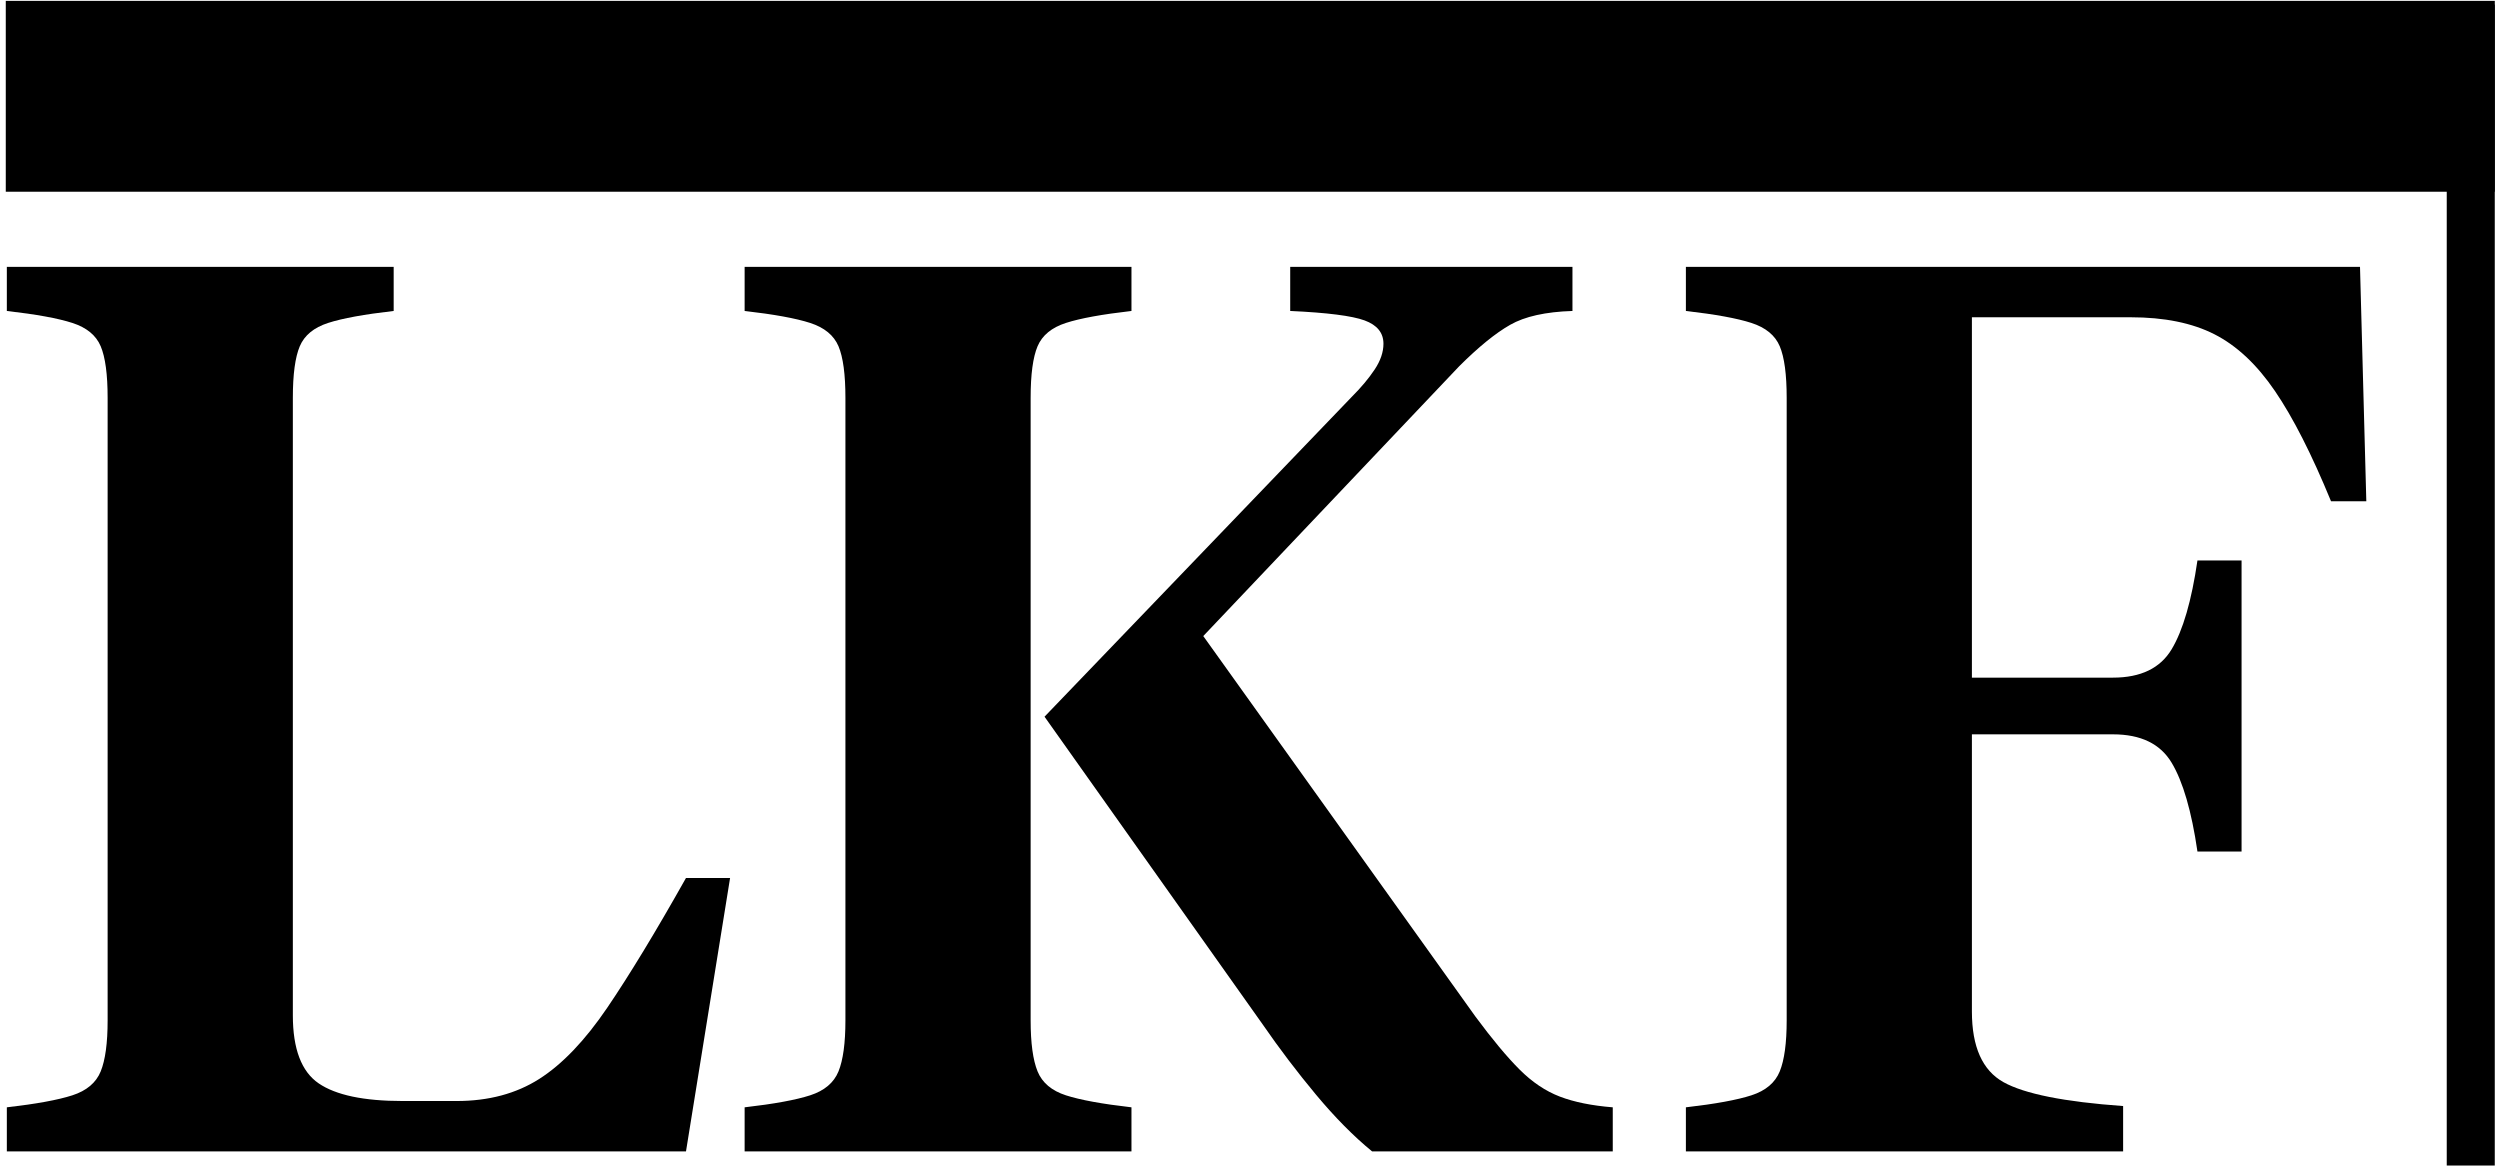
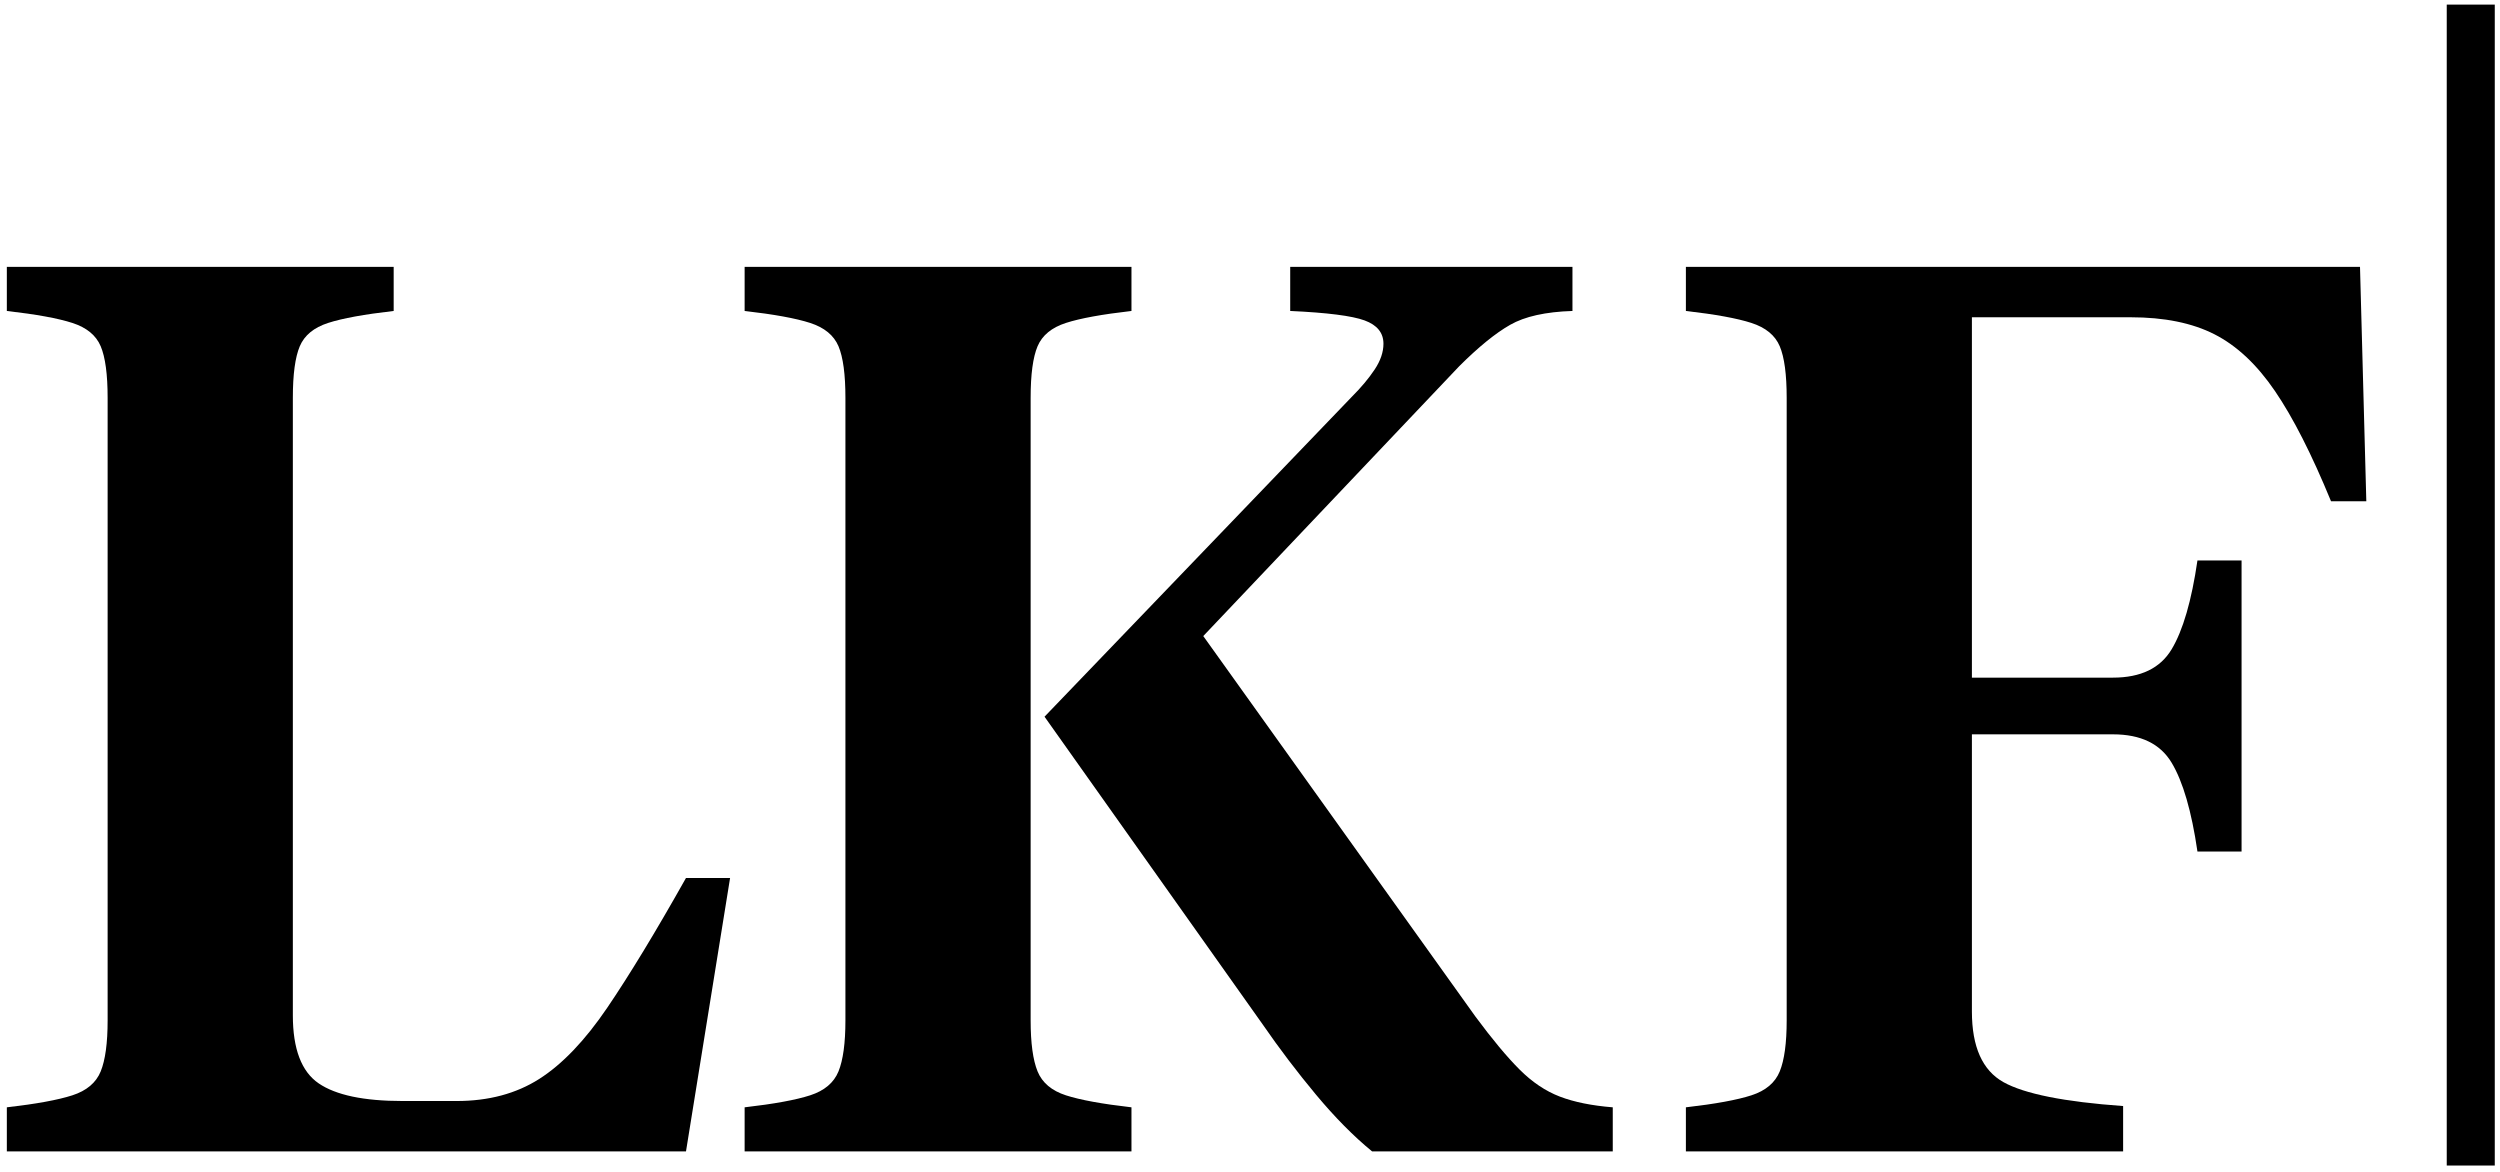
<svg xmlns="http://www.w3.org/2000/svg" width="1920" zoomAndPan="magnify" viewBox="0 0 1440 676.5" height="900" preserveAspectRatio="xMidYMid meet" version="1.0">
  <defs>
    <g />
    <clipPath id="8c25922dfa">
      <path d="M 0.531 0 L 1439 0 L 1439 674.5 L 0.531 674.5 Z M 0.531 0 " clip-rule="nonzero" />
    </clipPath>
    <clipPath id="7214d57c2b">
      <path d="M 0.531 0 L 431 0 L 431 674.5 L 0.531 674.5 Z M 0.531 0 " clip-rule="nonzero" />
    </clipPath>
    <clipPath id="4aefef4e19">
      <rect x="0" width="431" y="0" height="675" />
    </clipPath>
    <clipPath id="04fdb43b6d">
      <path d="M 408 0 L 933 0 L 933 674.5 L 408 674.5 Z M 408 0 " clip-rule="nonzero" />
    </clipPath>
    <clipPath id="8d5760d0f9">
      <rect x="0" width="525" y="0" height="675" />
    </clipPath>
    <clipPath id="c8d36047ff">
      <path d="M 951 0 L 1384 0 L 1384 674.5 L 951 674.5 Z M 951 0 " clip-rule="nonzero" />
    </clipPath>
    <clipPath id="799be5acad">
      <rect x="0" width="433" y="0" height="675" />
    </clipPath>
    <clipPath id="40e6a036e3">
      <path d="M 1.734 0.488 L 1438.602 0.488 L 1438.602 110.688 L 1.734 110.688 Z M 1.734 0.488 " clip-rule="nonzero" />
    </clipPath>
    <clipPath id="31bc1d0838">
      <path d="M 0.734 0.488 L 1437.602 0.488 L 1437.602 110.688 L 0.734 110.688 Z M 0.734 0.488 " clip-rule="nonzero" />
    </clipPath>
    <clipPath id="0ff635c147">
-       <rect x="0" width="1438" y="0" height="111" />
-     </clipPath>
+       </clipPath>
    <clipPath id="2664f56363">
      <path d="M 1410.855 2.668 L 1438.582 2.668 L 1438.582 672.902 L 1410.855 672.902 Z M 1410.855 2.668 " clip-rule="nonzero" />
    </clipPath>
    <clipPath id="8cd74b334d">
      <path d="M 0.855 0.668 L 28.582 0.668 L 28.582 670.902 L 0.855 670.902 Z M 0.855 0.668 " clip-rule="nonzero" />
    </clipPath>
    <clipPath id="917103c36f">
      <rect x="0" width="29" y="0" height="671" />
    </clipPath>
    <clipPath id="bd906f9430">
      <rect x="0" width="1439" y="0" height="675" />
    </clipPath>
  </defs>
  <g clip-path="url(#8c25922dfa)">
    <g transform="matrix(1, 0, 0, 1, 0, -0)">
      <g clip-path="url(#bd906f9430)">
        <g clip-path="url(#7214d57c2b)">
          <g transform="matrix(1, 0, 0, 1, 0, -0)">
            <g clip-path="url(#4aefef4e19)">
              <g fill="#000000" fill-opacity="1">
                <g transform="translate(-17.295, 664.686)">
                  <g>
                    <path d="M 184.75 -434.984 L 184.75 -78.562 C 184.75 -59.164 189.719 -46.07 199.656 -39.281 C 209.602 -32.488 225.734 -29.094 248.047 -29.094 L 279.312 -29.094 C 297.738 -29.094 313.617 -33.332 326.953 -41.812 C 340.297 -50.301 353.391 -64.004 366.234 -82.922 C 379.086 -101.836 394.242 -126.812 411.703 -157.844 L 437.156 -157.844 L 411.703 0 L 19.641 0 L 19.641 -25.453 C 36.609 -27.398 49.211 -29.707 57.453 -32.375 C 65.703 -35.039 71.16 -39.645 73.828 -46.188 C 76.492 -52.738 77.828 -62.562 77.828 -75.656 L 77.828 -434.984 C 77.828 -448.555 76.492 -458.492 73.828 -464.797 C 71.16 -471.109 65.703 -475.598 57.453 -478.266 C 49.211 -480.93 36.609 -483.234 19.641 -485.172 L 19.641 -510.625 L 242.953 -510.625 L 242.953 -485.172 C 225.973 -483.234 213.363 -480.93 205.125 -478.266 C 196.883 -475.598 191.426 -471.109 188.75 -464.797 C 186.082 -458.492 184.75 -448.555 184.75 -434.984 Z M 184.75 -434.984 " />
                  </g>
                </g>
              </g>
            </g>
          </g>
        </g>
        <g clip-path="url(#04fdb43b6d)">
          <g transform="matrix(1, 0, 0, 1, 408, -0)">
            <g clip-path="url(#8d5760d0f9)">
              <g fill="#000000" fill-opacity="1">
                <g transform="translate(0.618, 664.686)">
                  <g>
                    <path d="M 284.406 -297.5 L 441.531 -77.828 C 451.227 -64.734 459.711 -54.551 466.984 -47.281 C 474.254 -40.008 482.008 -34.797 490.25 -31.641 C 498.5 -28.484 508.68 -26.422 520.797 -25.453 L 520.797 0 L 381.875 0 C 371.207 -8.727 360.414 -19.641 349.5 -32.734 C 338.594 -45.828 328.289 -59.406 318.594 -73.469 L 192.766 -250.953 L 370.234 -435.703 C 375.578 -441.035 379.941 -446.25 383.328 -451.344 C 386.723 -456.438 388.422 -461.406 388.422 -466.25 C 388.422 -472.562 384.785 -477.051 377.516 -479.719 C 370.242 -482.383 355.938 -484.203 334.594 -485.172 L 334.594 -510.625 L 497.531 -510.625 L 497.531 -485.172 C 482.02 -484.68 470.02 -482.008 461.531 -477.156 C 453.039 -472.312 443.219 -464.316 432.062 -453.172 Z M 184.75 -434.984 L 184.75 -75.656 C 184.75 -62.562 186.082 -52.738 188.75 -46.188 C 191.426 -39.645 196.883 -35.039 205.125 -32.375 C 213.363 -29.707 225.973 -27.398 242.953 -25.453 L 242.953 0 L 19.641 0 L 19.641 -25.453 C 36.609 -27.398 49.211 -29.707 57.453 -32.375 C 65.703 -35.039 71.16 -39.645 73.828 -46.188 C 76.492 -52.738 77.828 -62.562 77.828 -75.656 L 77.828 -434.984 C 77.828 -448.555 76.492 -458.492 73.828 -464.797 C 71.16 -471.109 65.703 -475.598 57.453 -478.266 C 49.211 -480.93 36.609 -483.234 19.641 -485.172 L 19.641 -510.625 L 242.953 -510.625 L 242.953 -485.172 C 225.973 -483.234 213.363 -480.93 205.125 -478.266 C 196.883 -475.598 191.426 -471.109 188.75 -464.797 C 186.082 -458.492 184.75 -448.555 184.75 -434.984 Z M 184.75 -434.984 " />
                  </g>
                </g>
              </g>
            </g>
          </g>
        </g>
        <g clip-path="url(#c8d36047ff)">
          <g transform="matrix(1, 0, 0, 1, 951, -0)">
            <g clip-path="url(#799be5acad)">
              <g fill="#000000" fill-opacity="1">
                <g transform="translate(0.989, 664.686)">
                  <g>
                    <path d="M 184.75 -240.766 L 184.75 -80.734 C 184.75 -60.367 190.812 -46.789 202.938 -40 C 215.062 -33.219 238.098 -28.613 272.047 -26.188 L 272.047 0 L 19.641 0 L 19.641 -25.453 C 36.609 -27.398 49.211 -29.707 57.453 -32.375 C 65.703 -35.039 71.16 -39.645 73.828 -46.188 C 76.492 -52.738 77.828 -62.562 77.828 -75.656 L 77.828 -434.984 C 77.828 -448.555 76.492 -458.492 73.828 -464.797 C 71.16 -471.109 65.703 -475.598 57.453 -478.266 C 49.211 -480.93 36.609 -483.234 19.641 -485.172 L 19.641 -510.625 L 408.797 -510.625 L 412.438 -375.328 L 392.062 -375.328 C 380.906 -402.484 370.113 -423.695 359.688 -438.969 C 349.27 -454.25 337.633 -465.16 324.781 -471.703 C 311.926 -478.254 295.801 -481.531 276.406 -481.531 L 184.75 -481.531 L 184.75 -273.5 L 266.219 -273.5 C 282.227 -273.5 293.504 -278.953 300.047 -289.859 C 306.598 -300.773 311.566 -317.867 314.953 -341.141 L 340.422 -341.141 L 340.422 -173.125 L 314.953 -173.125 C 311.566 -196.395 306.598 -213.484 300.047 -224.391 C 293.504 -235.305 282.227 -240.766 266.219 -240.766 Z M 184.75 -240.766 " />
                  </g>
                </g>
              </g>
            </g>
          </g>
        </g>
        <g clip-path="url(#40e6a036e3)">
          <g transform="matrix(1, 0, 0, 1, 1, -0)">
            <g clip-path="url(#0ff635c147)">
              <g clip-path="url(#31bc1d0838)">
                <path fill="#000000" d="M 0.734 0.488 L 1437.621 0.488 L 1437.621 110.688 L 0.734 110.688 Z M 0.734 0.488 " fill-opacity="1" fill-rule="nonzero" />
              </g>
            </g>
          </g>
        </g>
        <g clip-path="url(#2664f56363)">
          <g transform="matrix(1, 0, 0, 1, 1410, 2)">
            <g clip-path="url(#917103c36f)">
              <g clip-path="url(#8cd74b334d)">
                <path fill="#000000" d="M 28.582 0.668 L 28.582 670.859 L 0.855 670.859 L 0.855 0.668 Z M 28.582 0.668 " fill-opacity="1" fill-rule="nonzero" />
              </g>
            </g>
          </g>
        </g>
      </g>
    </g>
  </g>
</svg>